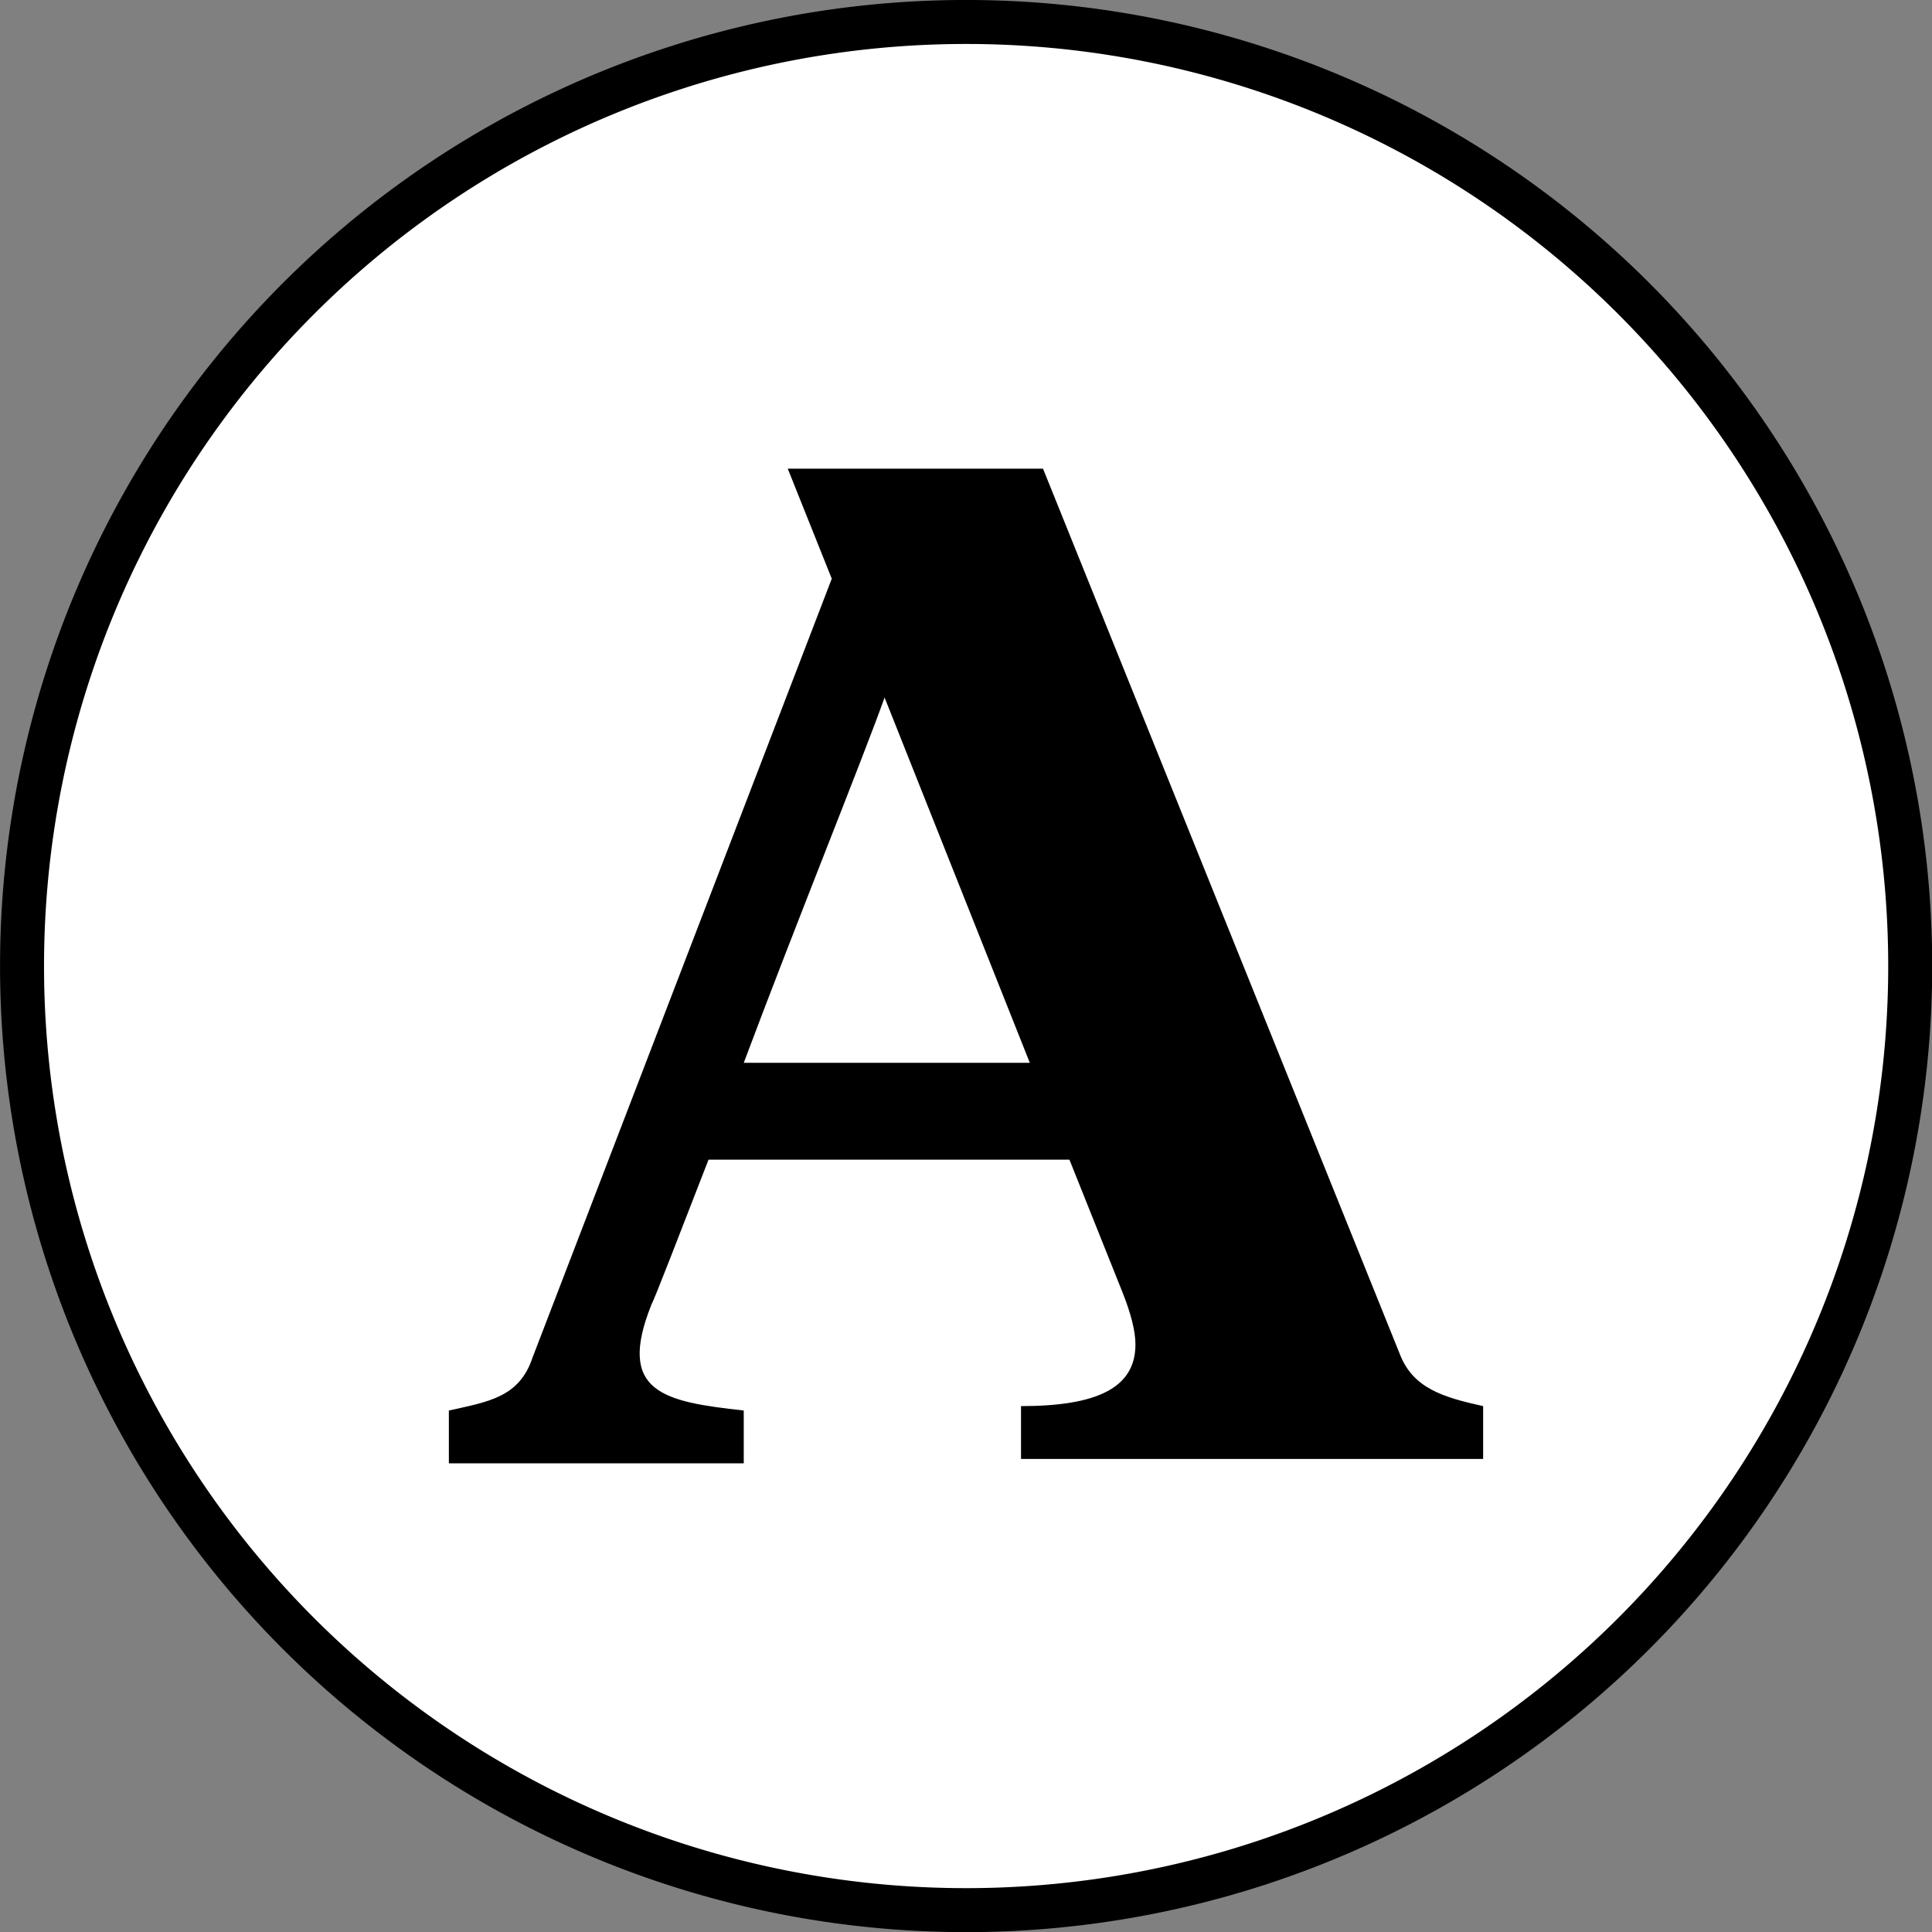
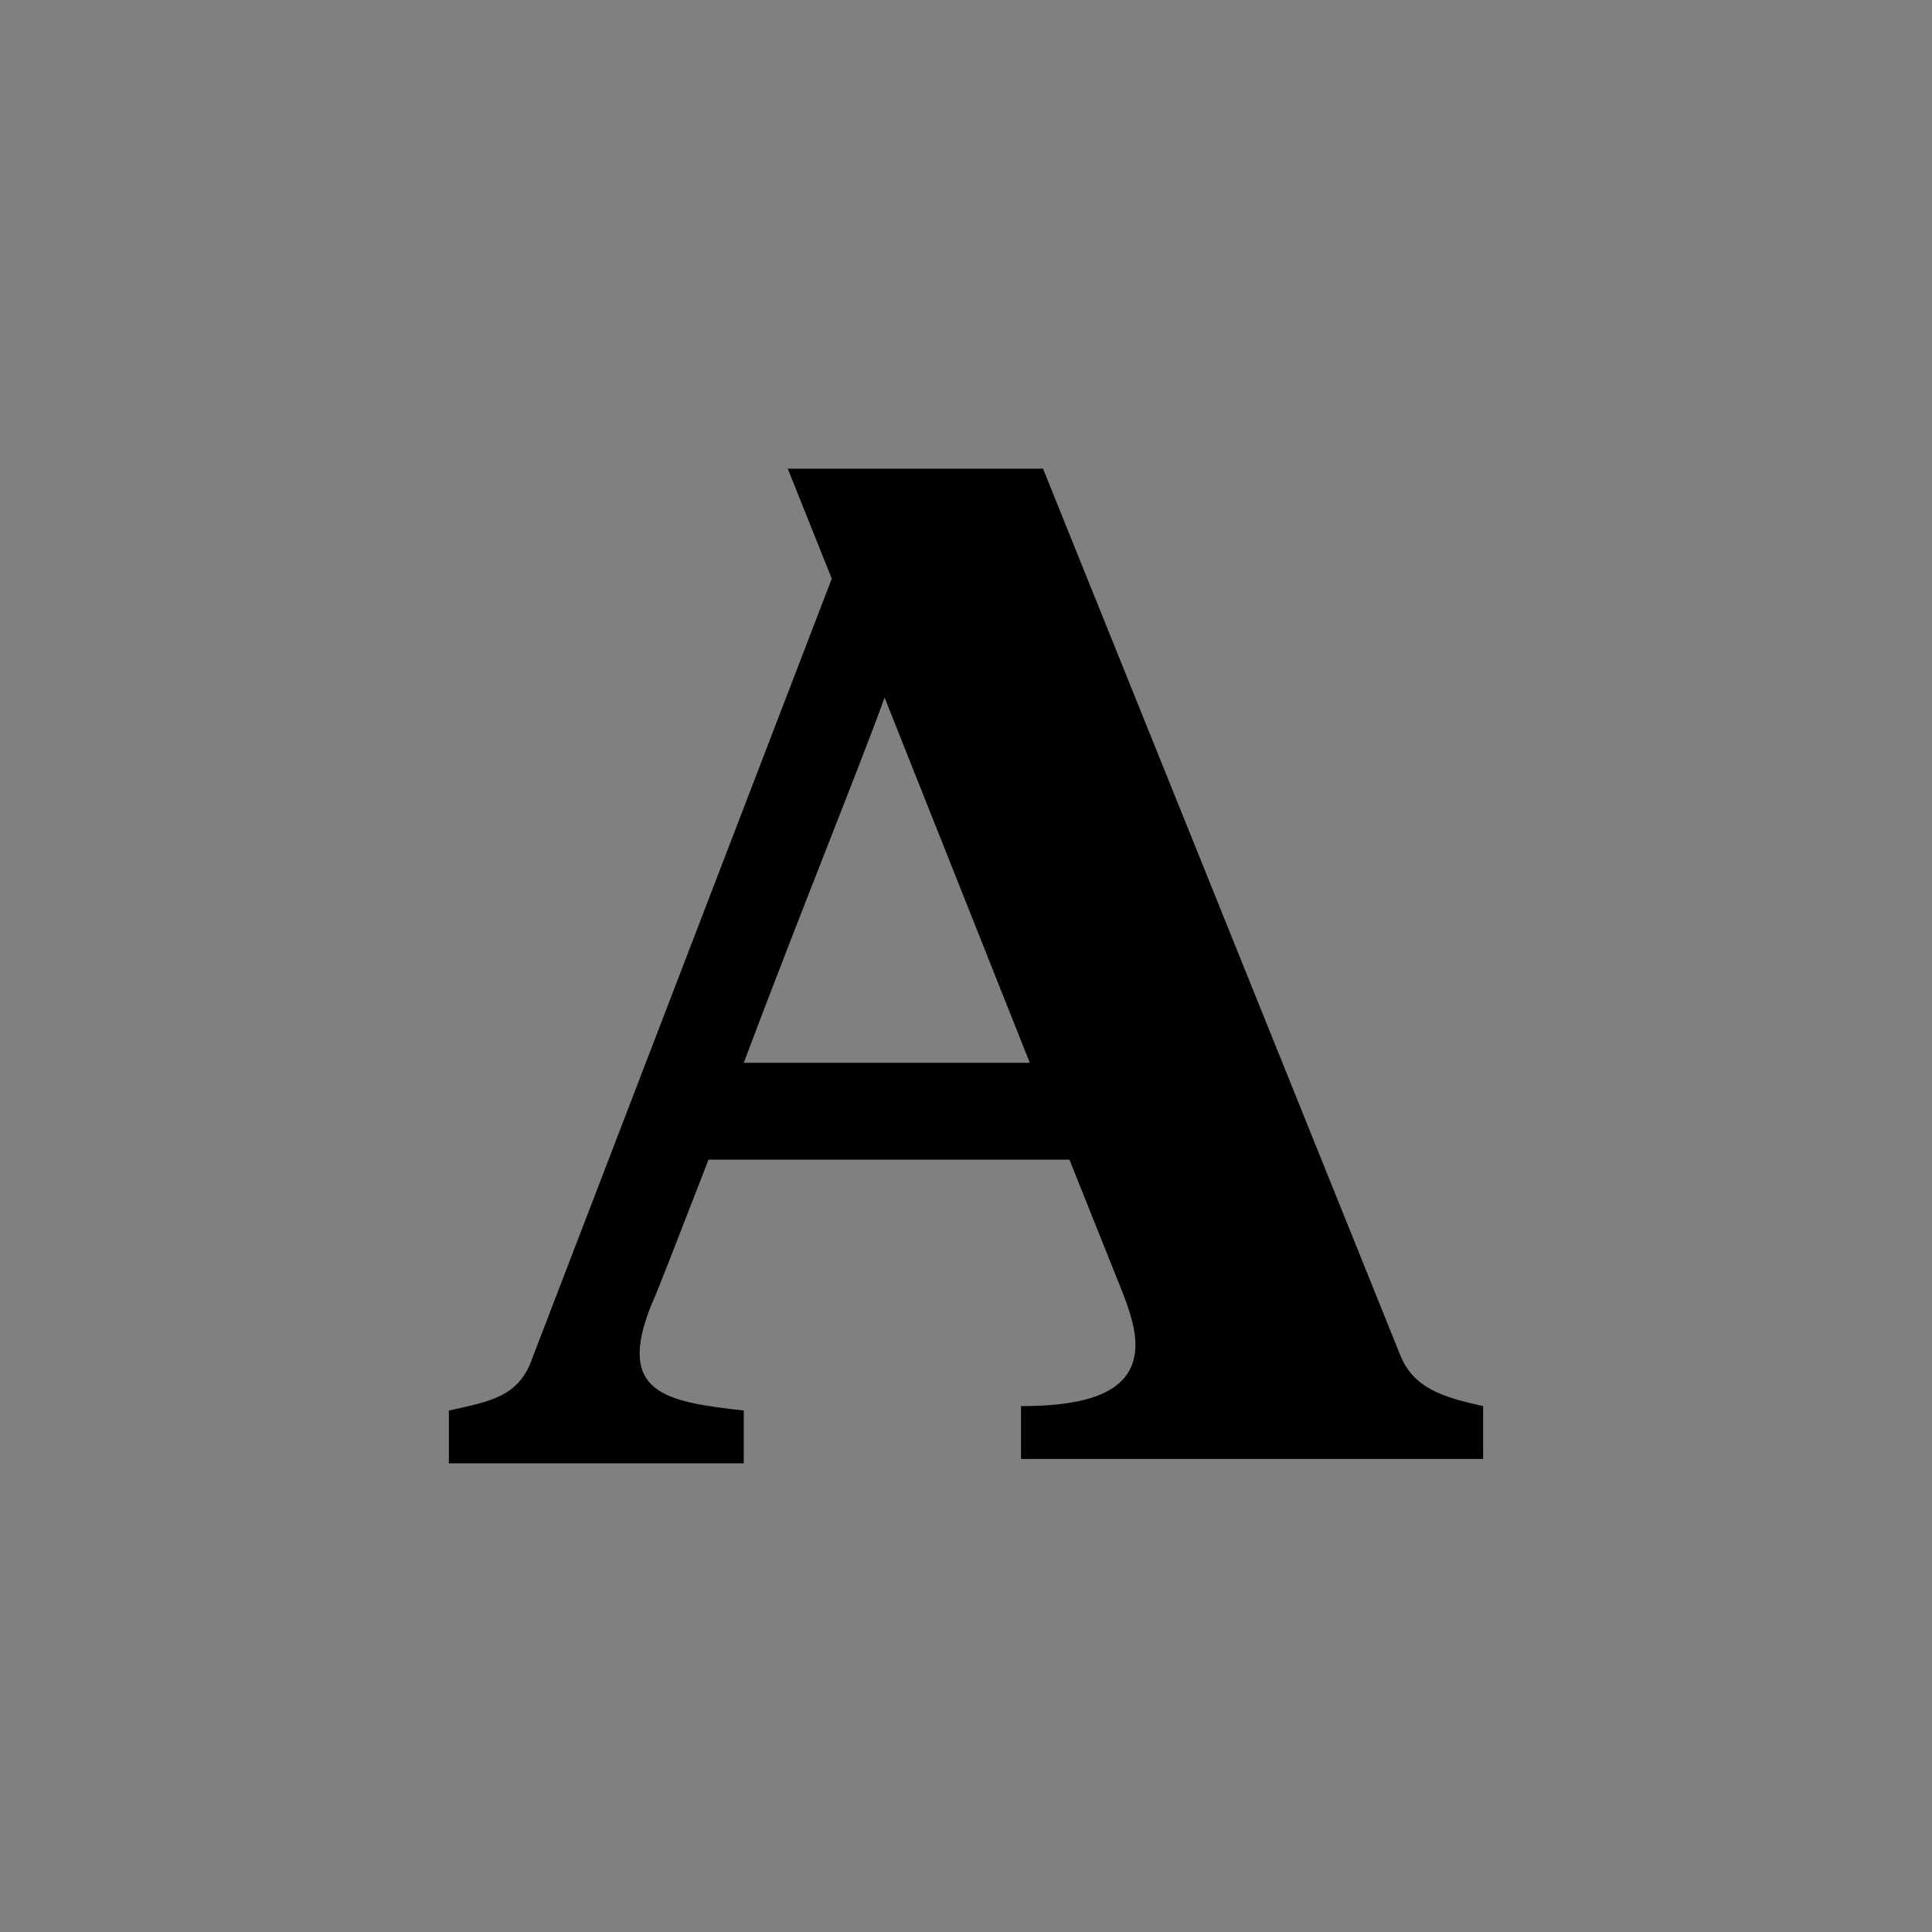
<svg xmlns="http://www.w3.org/2000/svg" xmlns:ns1="http://www.inkscape.org/namespaces/inkscape" xmlns:ns2="http://sodipodi.sourceforge.net/DTD/sodipodi-0.dtd" version="1.1" id="Layer_1" x="0px" y="0px" width="43.898" height="43.898" viewBox="0 0 43.898 43.898" enable-background="new 0 0 23.5 22.6" xml:space="preserve" ns1:version="0.48.4 r9939" ns2:docname="academia-logo-redesign-2015-A.svg">
  <rect x="0" y="0" width="43.898" height="43.898" fill="#808080" stroke="none" />
  <defs id="defs7" />
  <ns2:namedview pagecolor="#ffffff" bordercolor="#666666" borderopacity="1" objecttolerance="10" gridtolerance="10" guidetolerance="10" ns1:pageopacity="0" ns1:pageshadow="2" ns1:window-width="1366" ns1:window-height="721" id="namedview5" showgrid="false" fit-margin-top="0" fit-margin-left="0" fit-margin-right="0" fit-margin-bottom="0" ns1:zoom="5.2212389" ns1:cx="-20.833897" ns1:cy="27.094869" ns1:window-x="0" ns1:window-y="23" ns1:window-maximized="1" ns1:current-layer="Layer_1" />
-   <path ns2:type="arc" style="fill:#ffffff;fill-opacity:1;fill-rule:nonzero;stroke:#000000;stroke-width:0.502;stroke-miterlimit:4;stroke-opacity:1;stroke-dasharray:none" id="path3018" ns2:cx="14.579661" ns2:cy="9.6411009" ns2:rx="10.773941" ns2:ry="10.773941" d="m 25.354,9.641 a 10.774,10.774 0 1 1 -21.548,0 10.774,10.774 0 1 1 21.548,0 z" transform="matrix(1.991,0,0,1.991,-7.077,2.755)" />
  <path d="m 16.899,33.249 v -1.2 l 0,0 0,0 v 0 c 0,0 0,0 0,0 -1.8,-0.2 -2.9,-0.4 -2.1,-2.4 0.1,-0.2 0.6,-1.5 1.3,-3.3 h 8.2 l 1.2,3 c 0.2,0.5 0.3,0.9 0.3,1.2 0,1 -0.9,1.4 -2.6,1.4 v 1.2 h 10.5 v -1.2 c -0.9,-0.2 -1.6,-0.4 -1.9,-1.2 l -8.1,-20.1 -5.8,0 1,2.5 -6.8,17.7 c -0.3,0.9 -1,1 -1.9,1.2 l 0,1.2 h 6.7 z m 3.2,-17.4 3.3,8.3 h -6.5 c 1.2,-3.2 2.7,-6.9 3.2,-8.3 z" id="path3" ns1:connector-curvature="0" />
</svg>